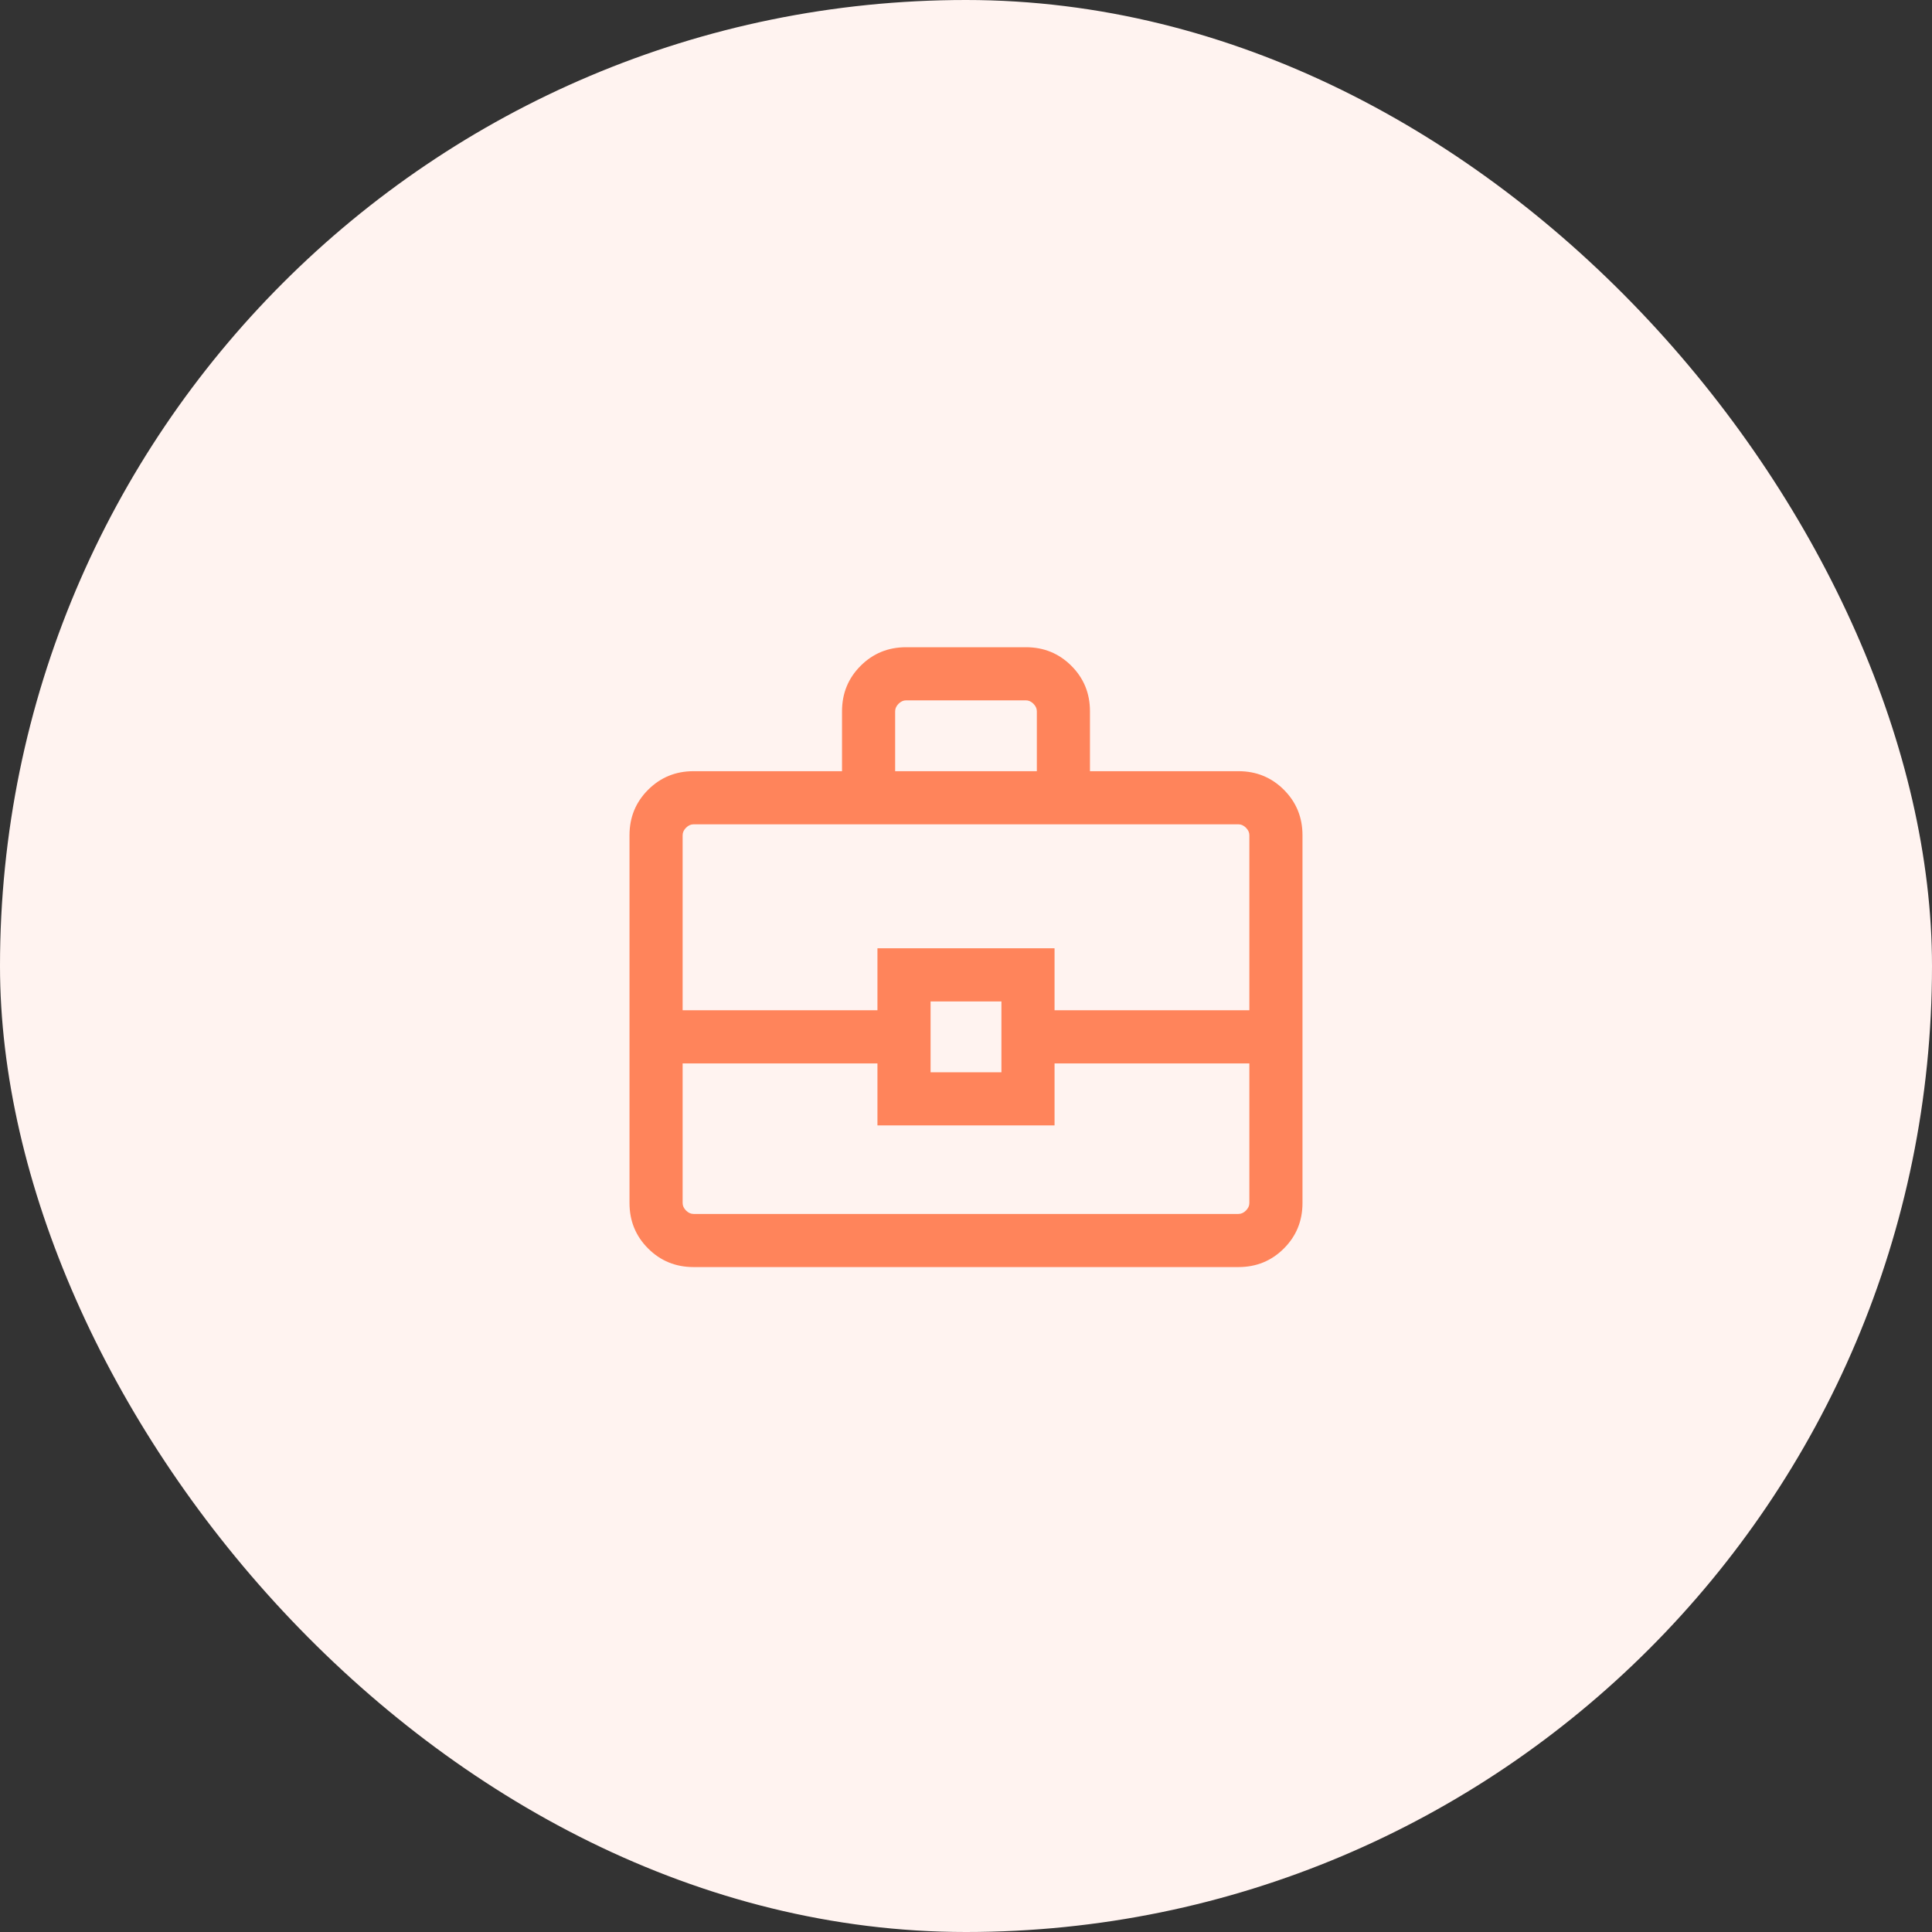
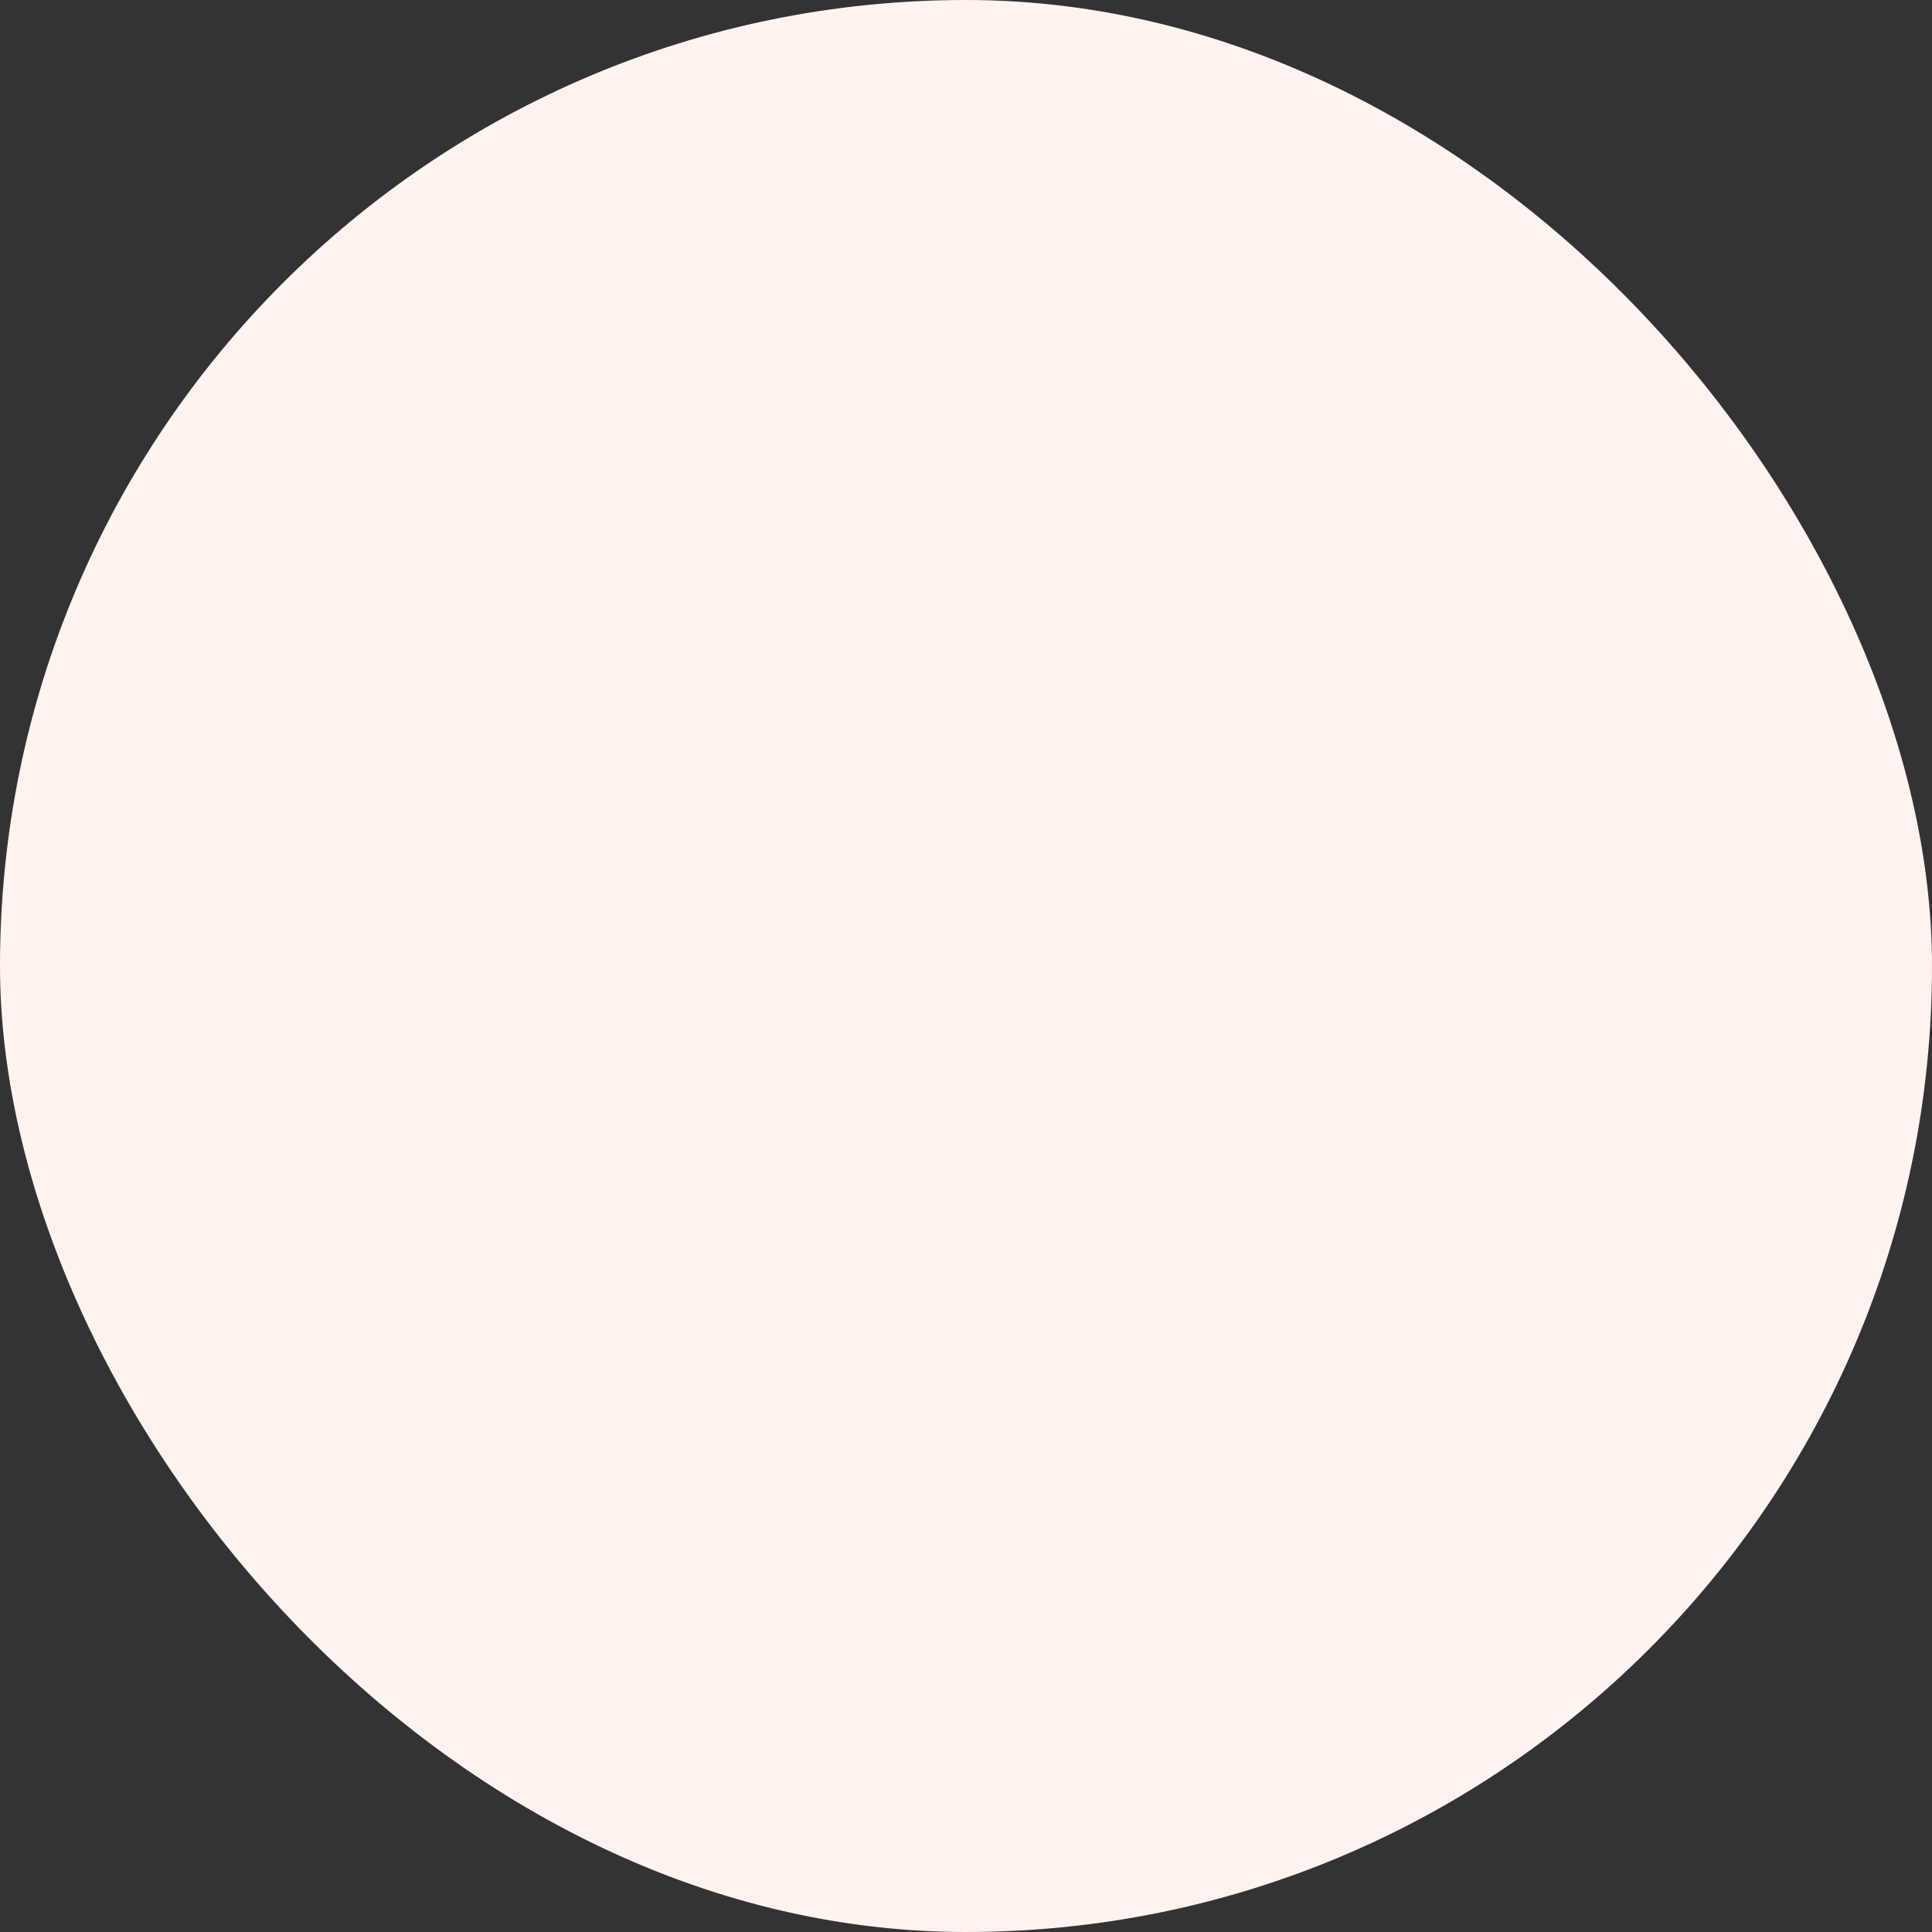
<svg xmlns="http://www.w3.org/2000/svg" width="200" height="200" viewBox="0 0 200 200" fill="none">
  <rect x="0" y="0" width="200" height="200" fill="#333333" stroke="none" />
  <rect width="200" height="200" rx="100" fill="#FFF3F0" />
  <mask id="mask0_772_3887" style="mask-type:alpha" maskUnits="userSpaceOnUse" x="56" y="56" width="88" height="88">
-     <rect x="56" y="56" width="88" height="88" fill="#D9D9D9" />
-   </mask>
+     </mask>
  <g mask="url(#mask0_772_3887)">
    <path d="M71.795 131.167C69.943 131.167 68.375 130.525 67.091 129.242C65.808 127.958 65.166 126.391 65.166 124.538V86.462C65.166 84.609 65.808 83.042 67.091 81.758C68.375 80.475 69.943 79.833 71.795 79.833H87.166V73.628C87.166 71.776 87.808 70.208 89.091 68.925C90.375 67.642 91.943 67 93.795 67H106.205C108.057 67 109.625 67.642 110.908 68.925C112.192 70.208 112.833 71.776 112.833 73.628V79.833H128.205C130.057 79.833 131.625 80.475 132.908 81.758C134.192 83.042 134.833 84.609 134.833 86.462V124.538C134.833 126.391 134.192 127.958 132.908 129.242C131.625 130.525 130.057 131.167 128.205 131.167H71.795ZM92.666 79.833H107.333V73.628C107.333 73.346 107.216 73.088 106.98 72.853C106.746 72.618 106.487 72.5 106.205 72.5H93.795C93.513 72.5 93.254 72.618 93.019 72.853C92.784 73.088 92.666 73.346 92.666 73.628V79.833ZM129.333 110.083H109.167V116.5H90.833V110.083H70.666V124.538C70.666 124.821 70.784 125.079 71.019 125.314C71.254 125.549 71.513 125.667 71.795 125.667H128.205C128.487 125.667 128.746 125.549 128.98 125.314C129.216 125.079 129.333 124.821 129.333 124.538V110.083ZM96.333 111H103.667V103.667H96.333V111ZM70.666 104.583H90.833V98.167H109.167V104.583H129.333V86.462C129.333 86.179 129.216 85.921 128.98 85.686C128.746 85.451 128.487 85.333 128.205 85.333H71.795C71.513 85.333 71.254 85.451 71.019 85.686C70.784 85.921 70.666 86.179 70.666 86.462V104.583Z" fill="#FF845B" />
  </g>
</svg>